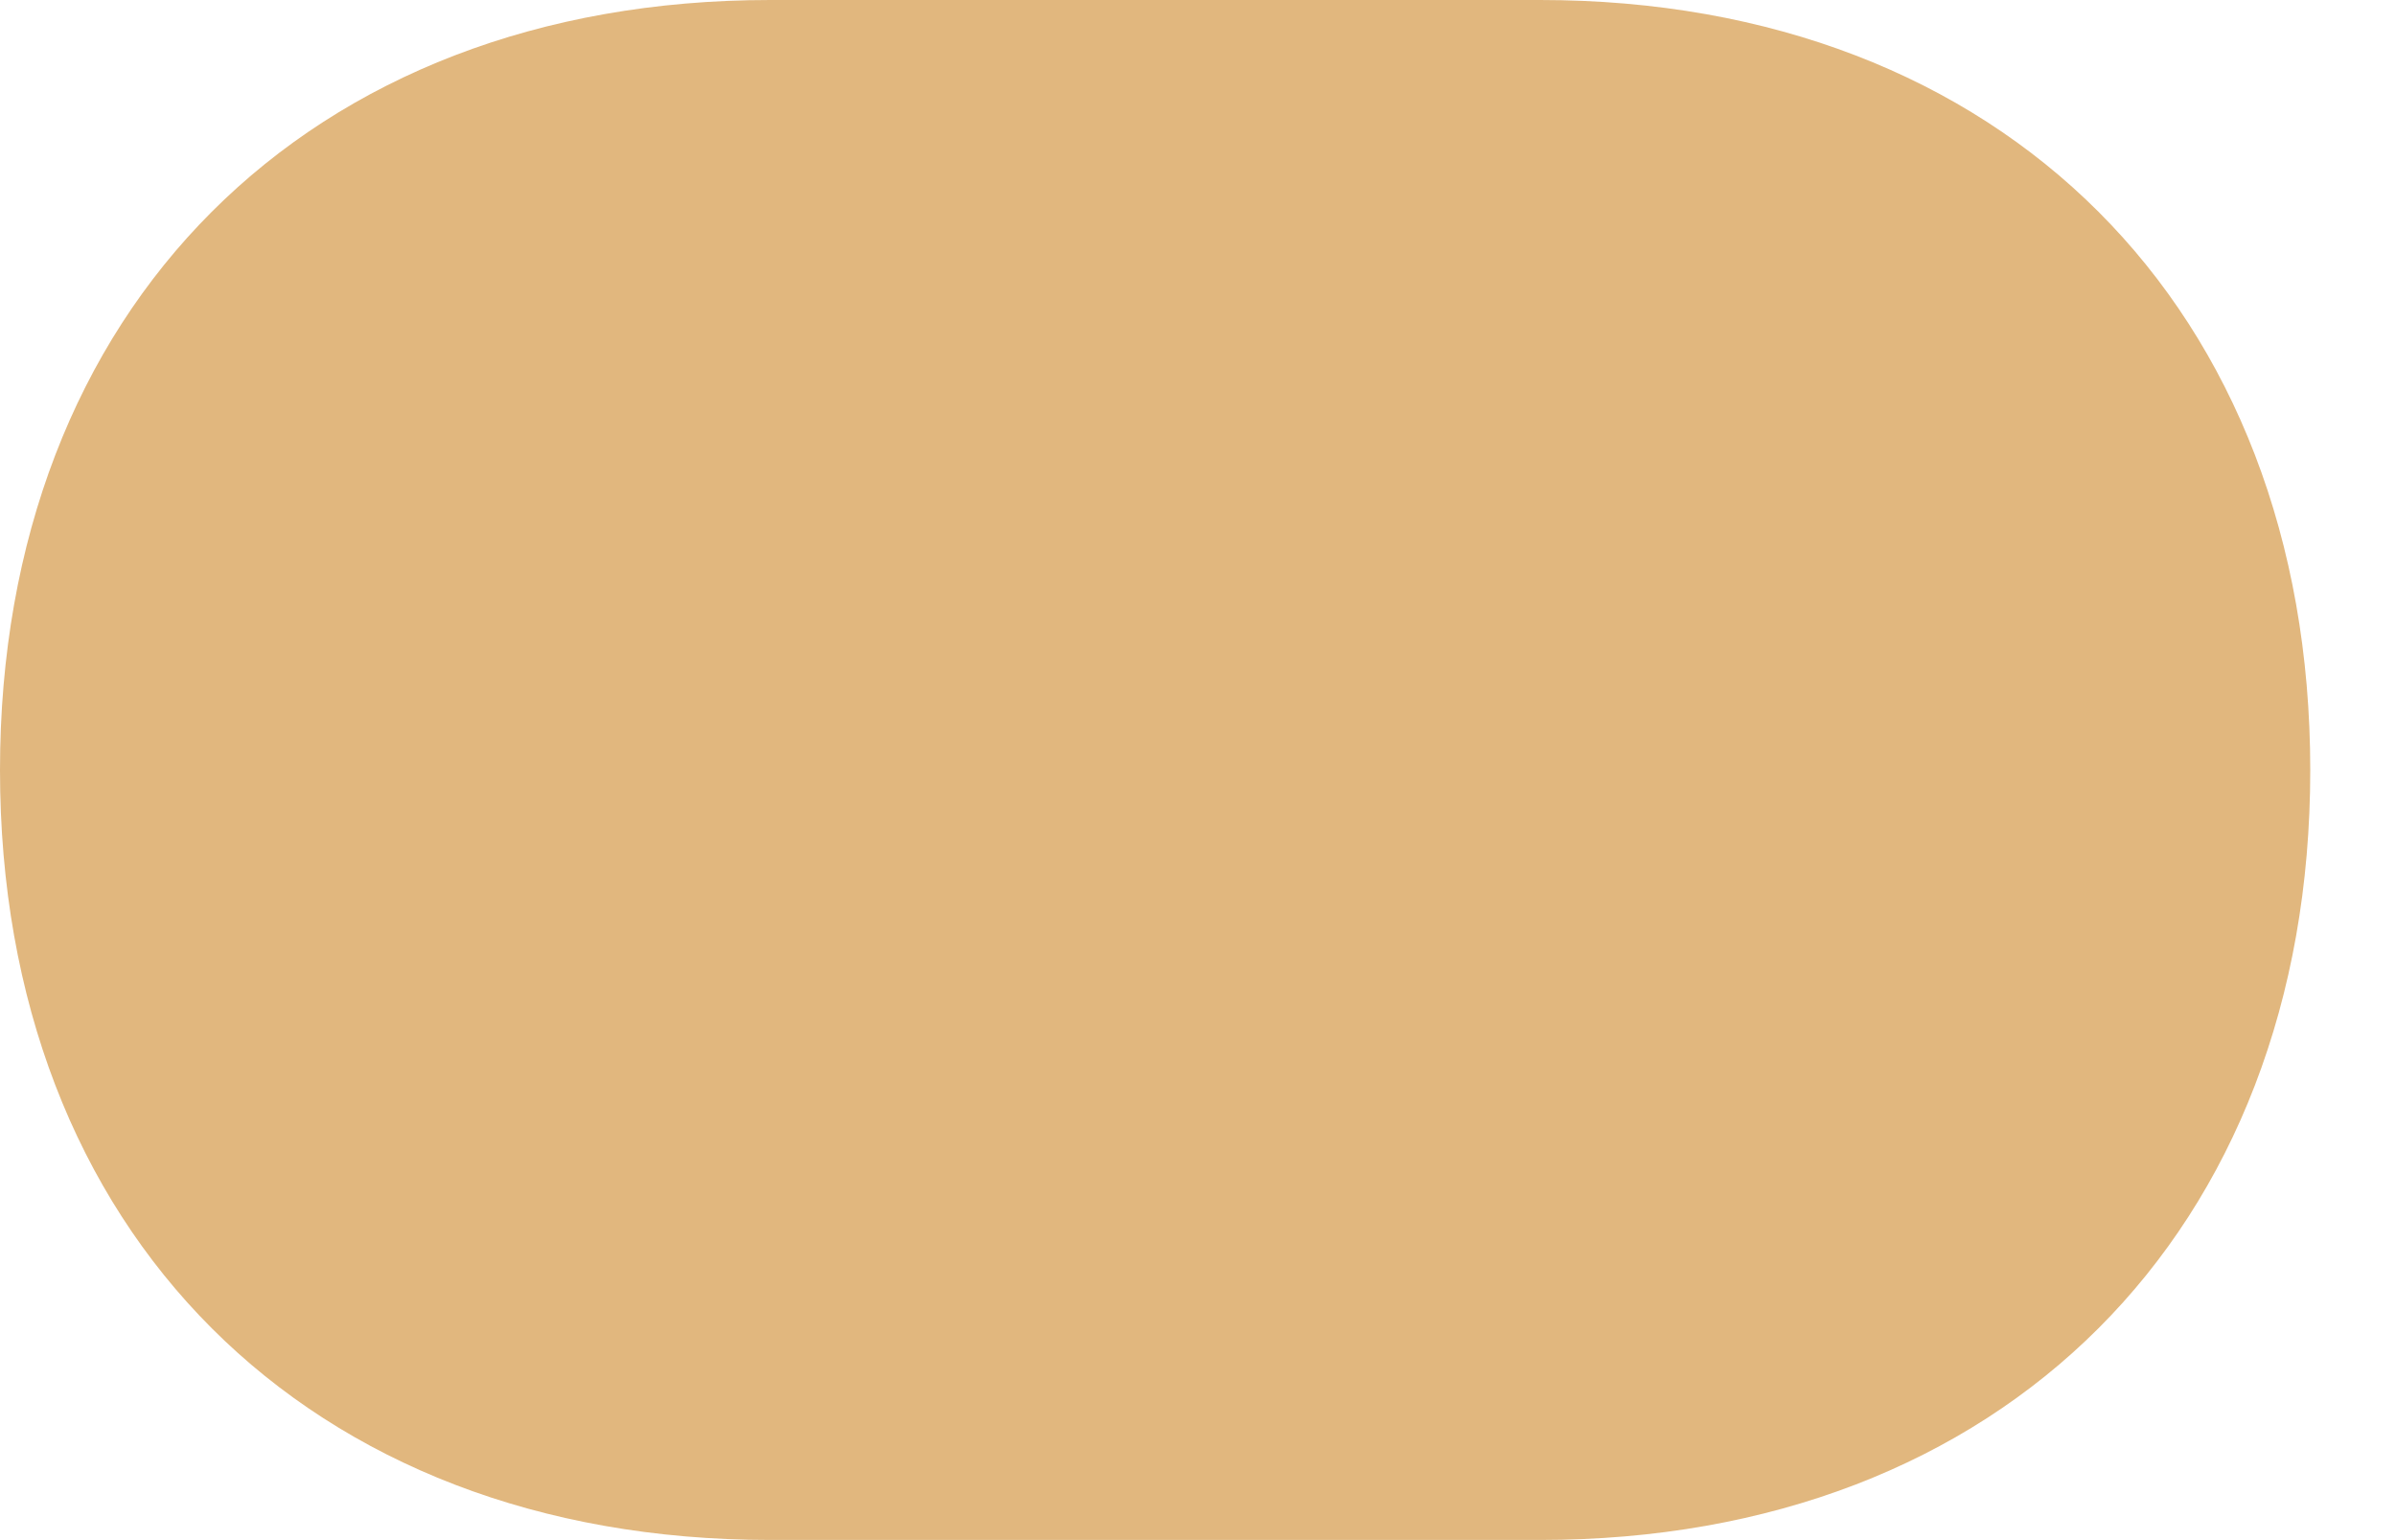
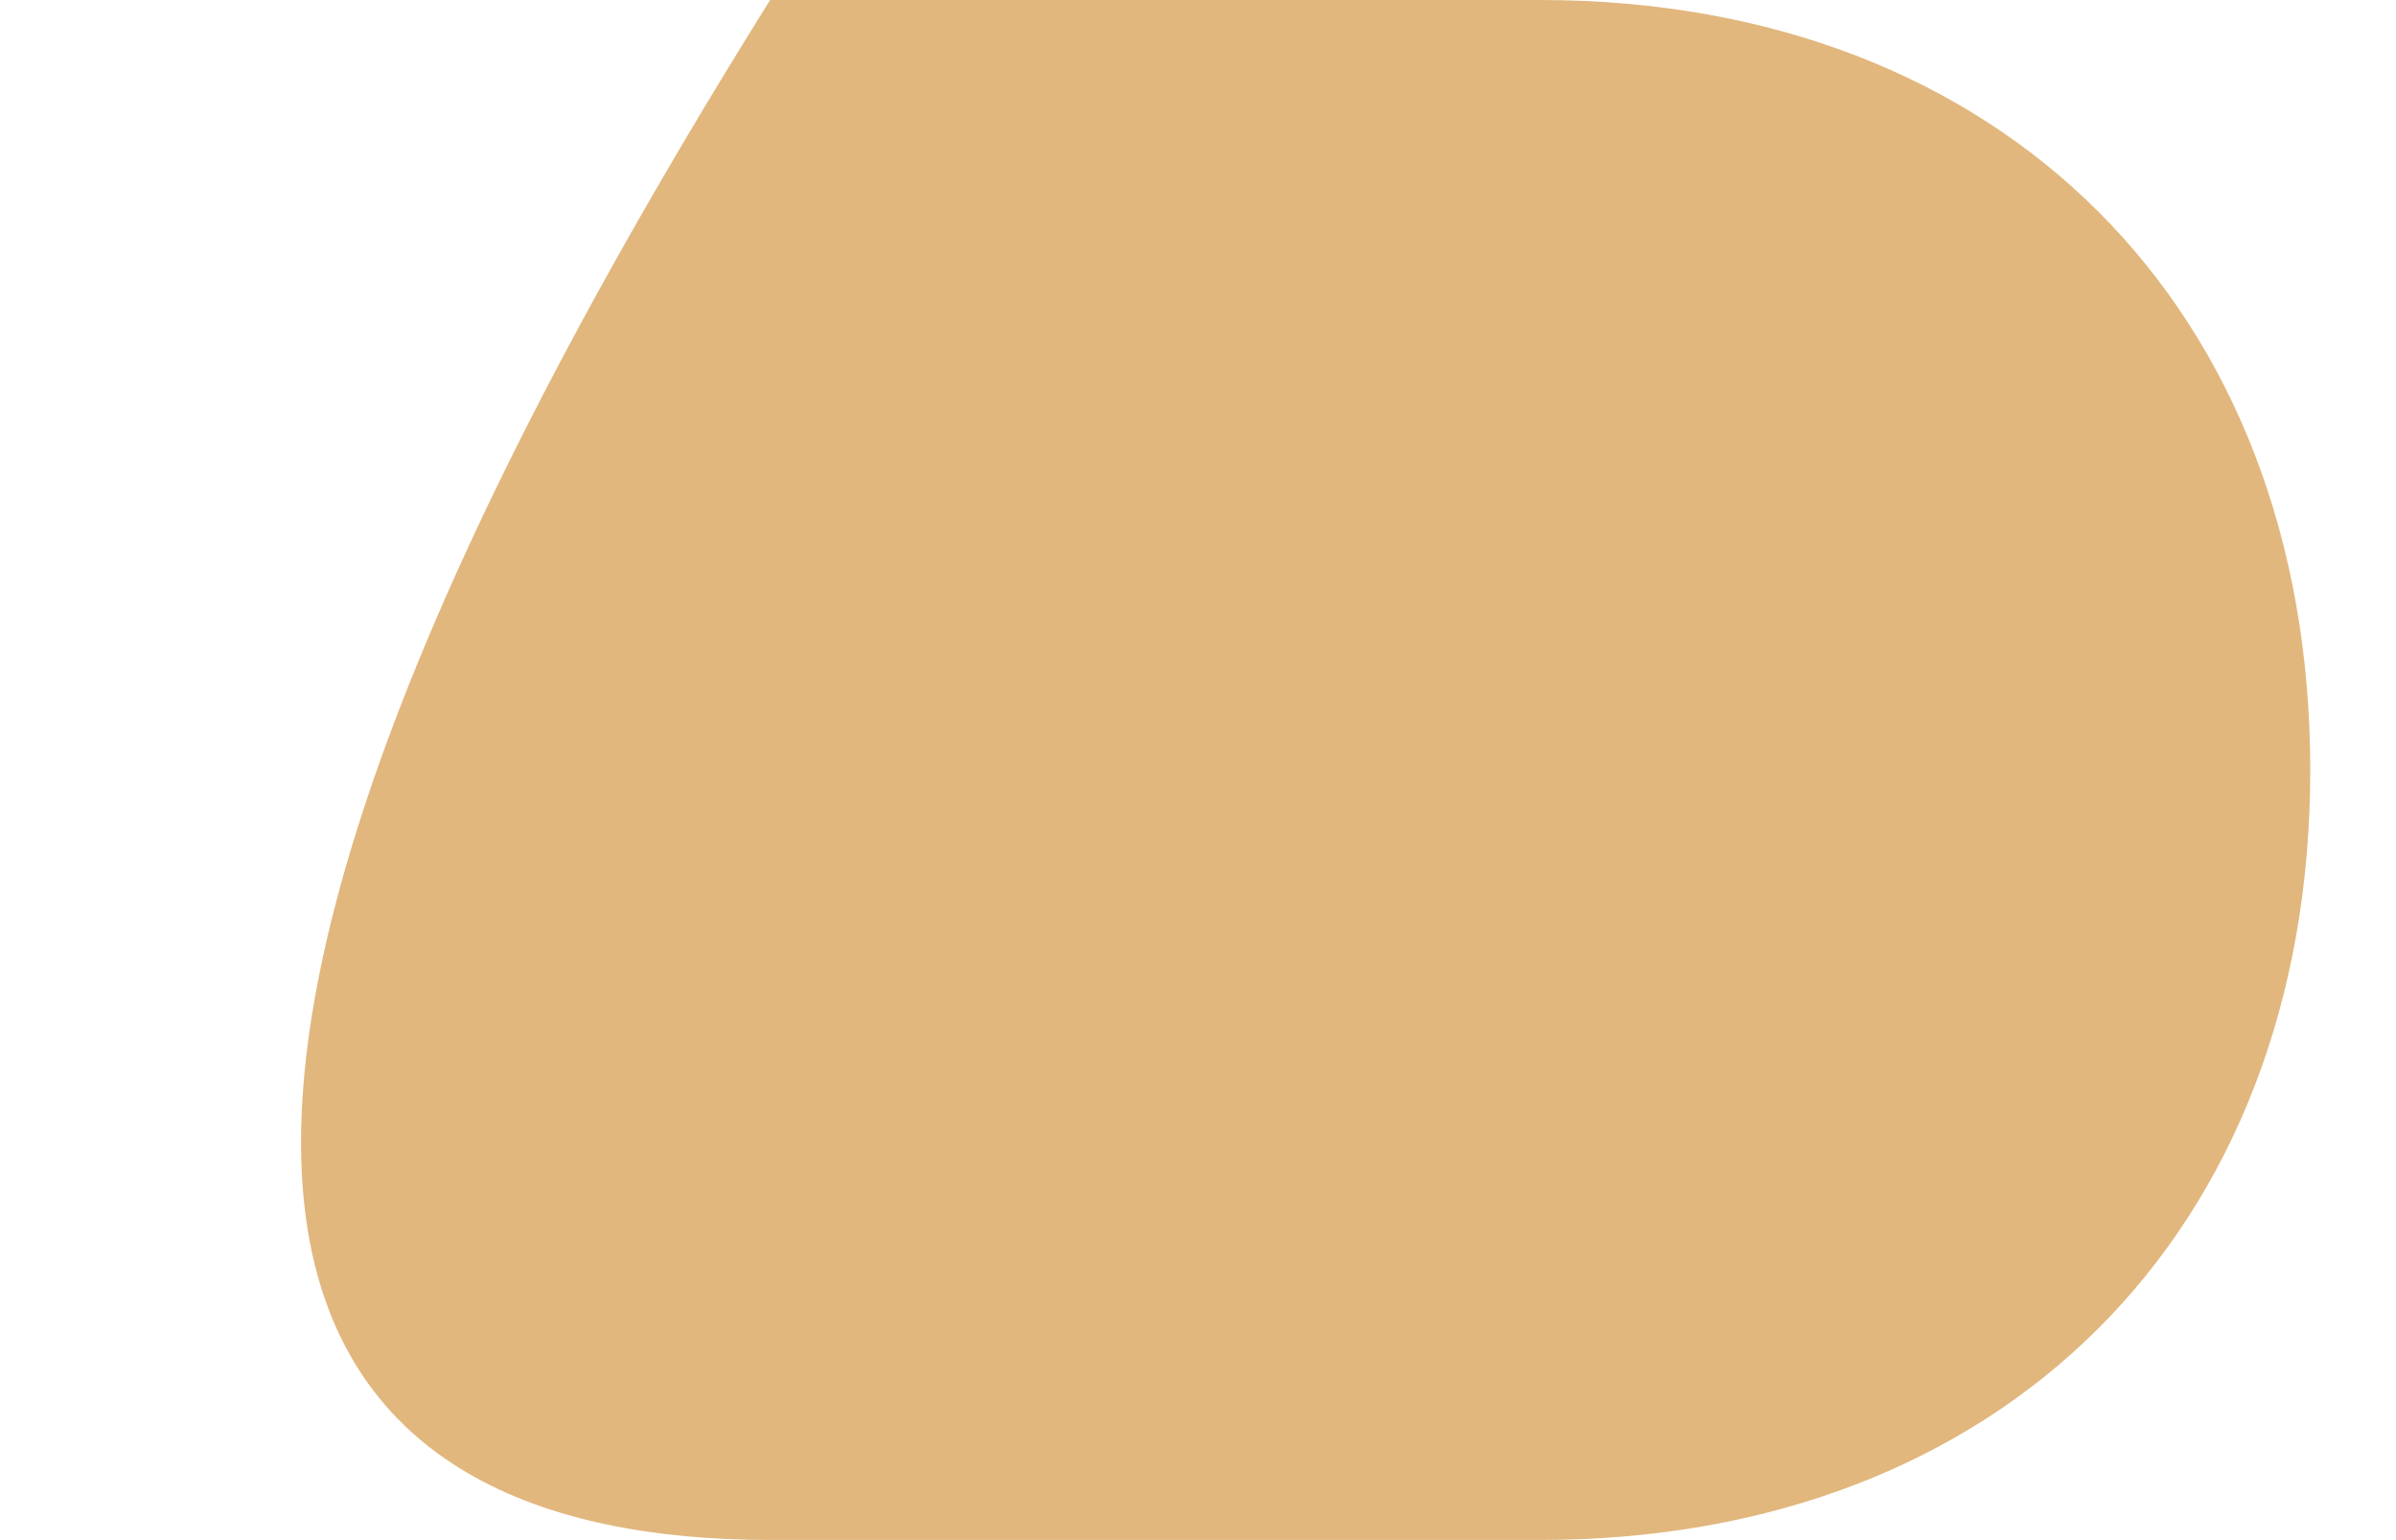
<svg xmlns="http://www.w3.org/2000/svg" width="14" height="9" viewBox="0 0 14 9" fill="none">
-   <path d="M4.5 8.999H8.999C11.699 8.999 13.499 7.2 13.499 4.5C13.499 1.8 11.699 0 8.999 0H4.5C1.8 0 0 1.8 0 4.5C0 7.2 1.8 8.999 4.5 8.999Z" fill="#E1B77E" />
+   <path d="M4.5 8.999H8.999C11.699 8.999 13.499 7.2 13.499 4.5C13.499 1.8 11.699 0 8.999 0H4.5C0 7.2 1.8 8.999 4.5 8.999Z" fill="#E1B77E" />
</svg>